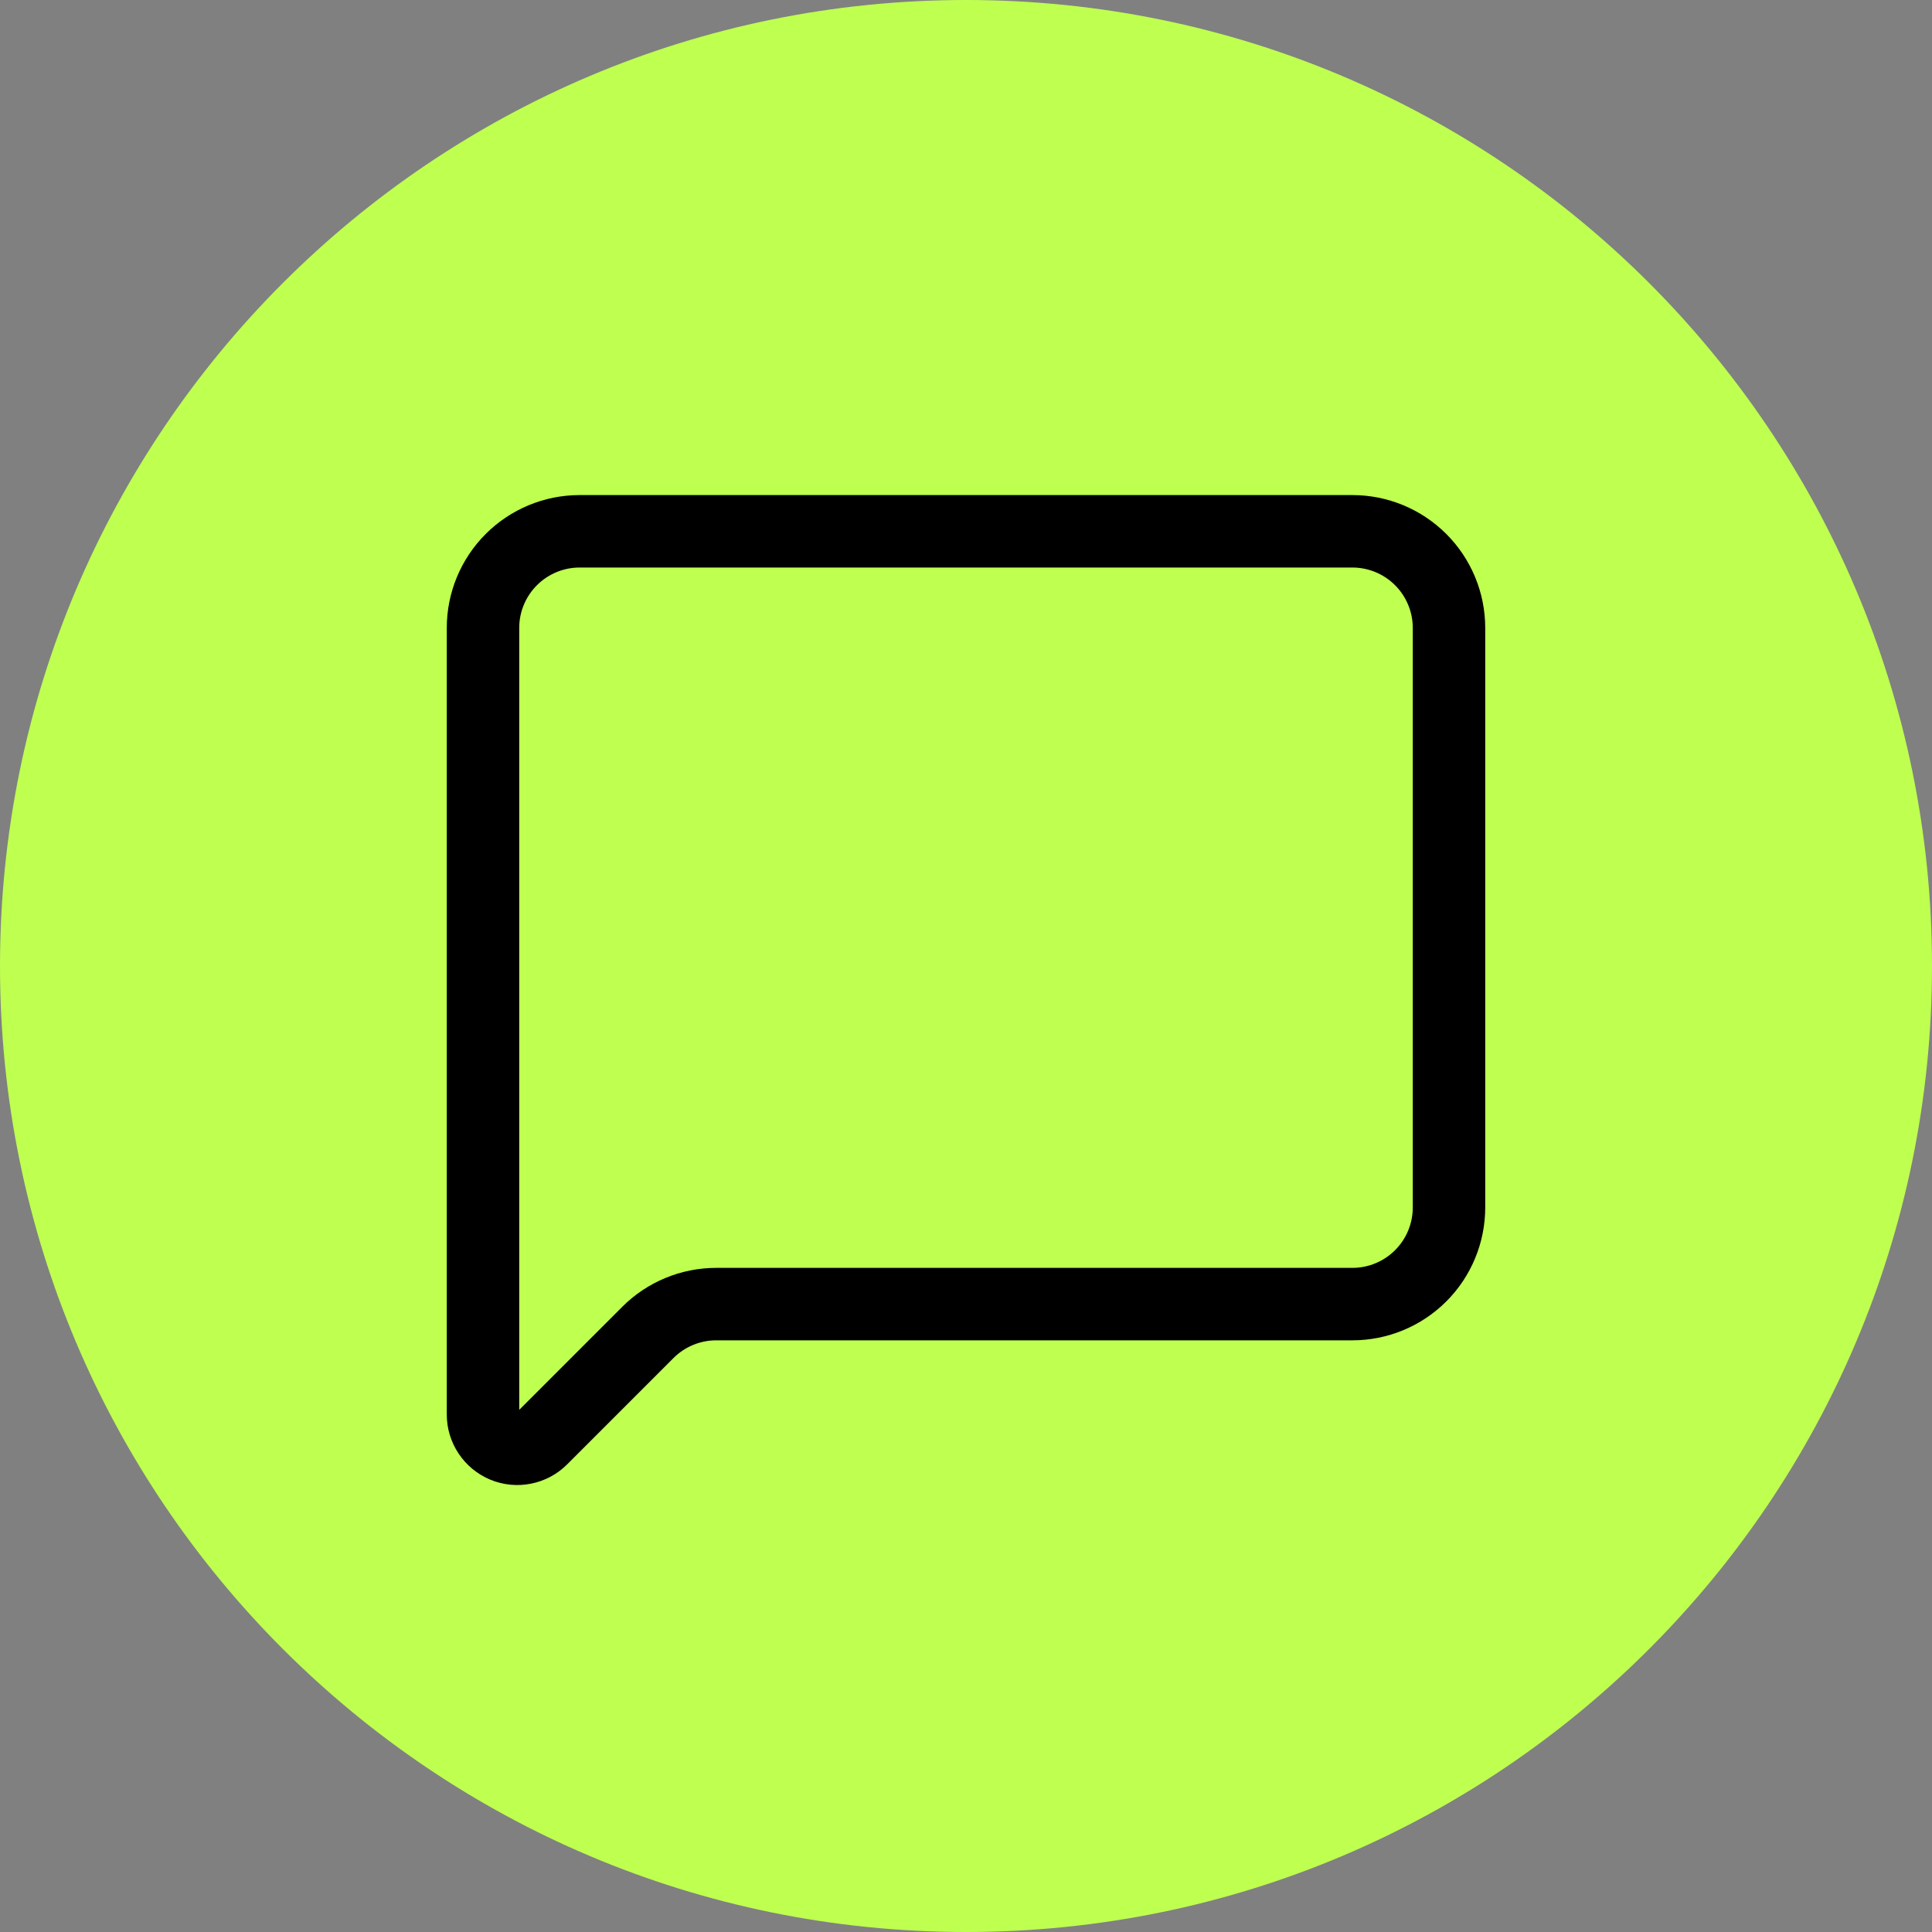
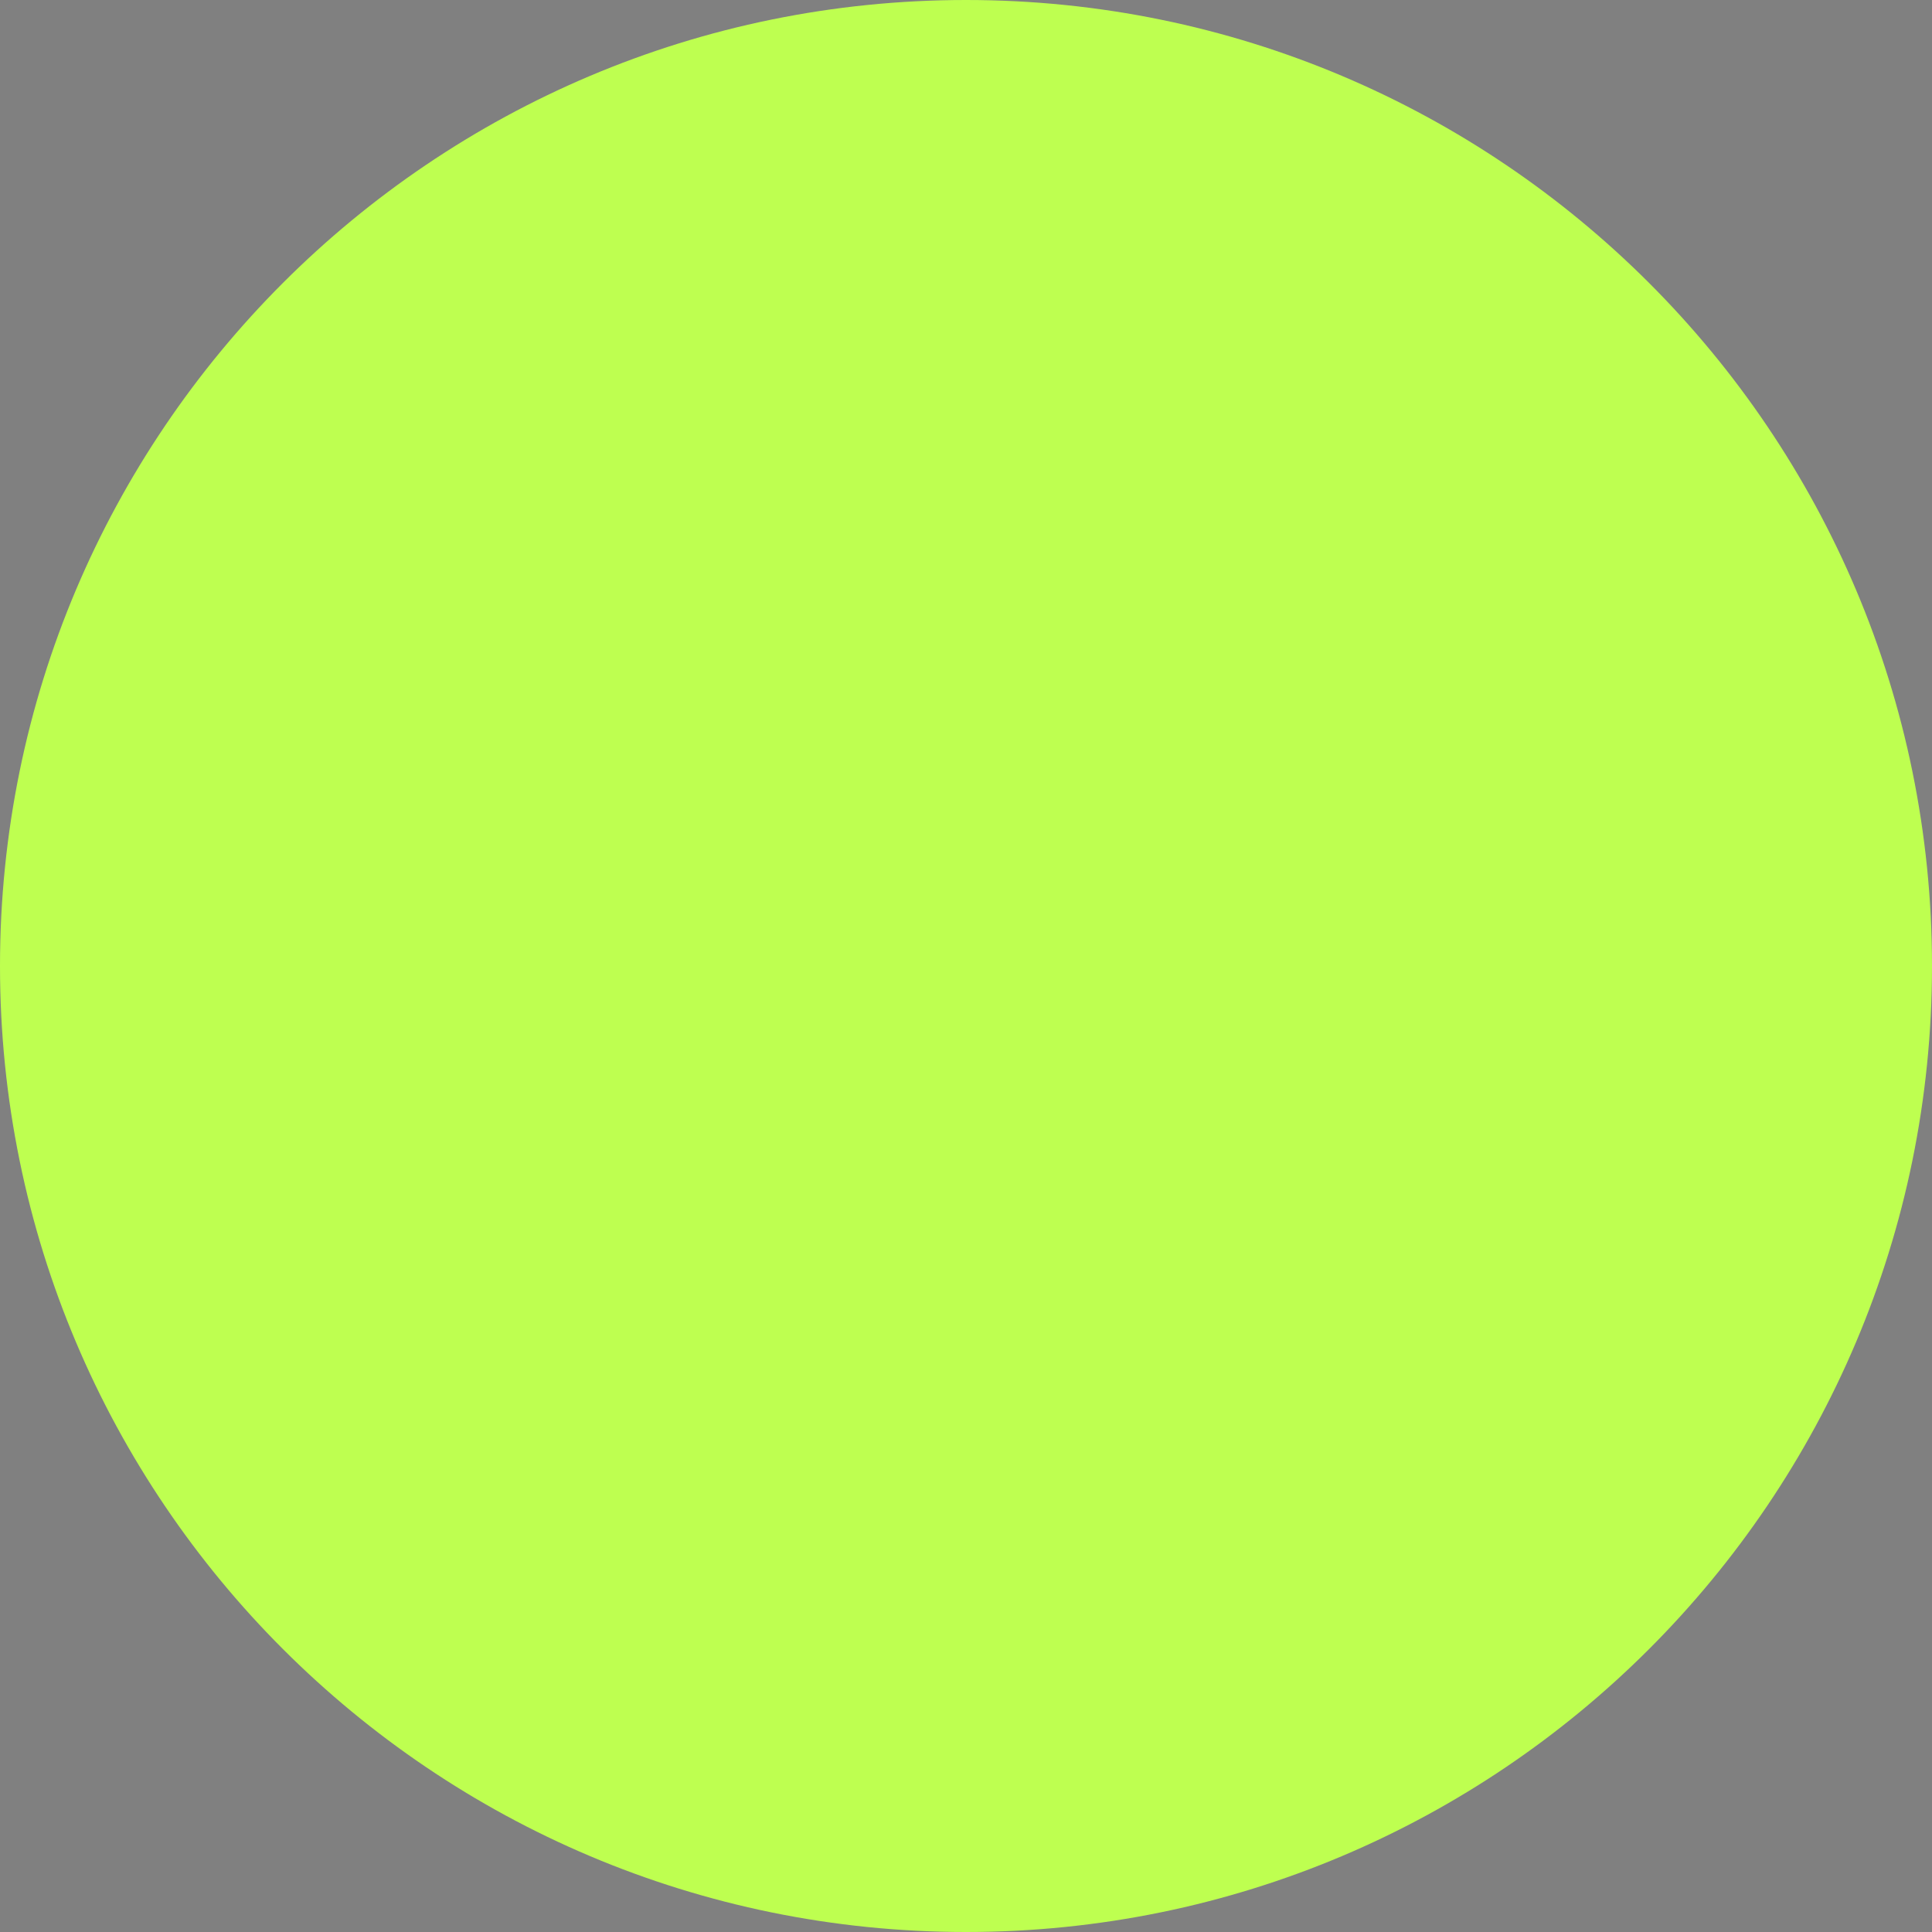
<svg xmlns="http://www.w3.org/2000/svg" width="40" height="40" viewBox="0 0 40 40" fill="none">
  <rect x="0" y="0" width="40" height="40" fill="#808080" stroke="none" />
  <path d="M0 20C0 8.954 8.954 0 20 0C31.046 0 40 8.954 40 20C40 31.046 31.046 40 20 40C8.954 40 0 31.046 0 20Z" fill="#BEFF50" />
-   <path d="M30 25C30 25.53 29.789 26.039 29.414 26.414C29.039 26.789 28.53 27 28 27H14.828C14.298 27 13.789 27.211 13.414 27.586L11.212 29.788C11.113 29.887 10.986 29.955 10.848 29.982C10.711 30.01 10.568 29.996 10.438 29.942C10.309 29.888 10.198 29.797 10.12 29.68C10.042 29.564 10 29.426 10 29.286V13C10 12.47 10.211 11.961 10.586 11.586C10.961 11.211 11.47 11 12 11H28C28.53 11 29.039 11.211 29.414 11.586C29.789 11.961 30 12.47 30 13V25Z" stroke="black" stroke-width="1.5" stroke-linecap="round" stroke-linejoin="round" />
</svg>